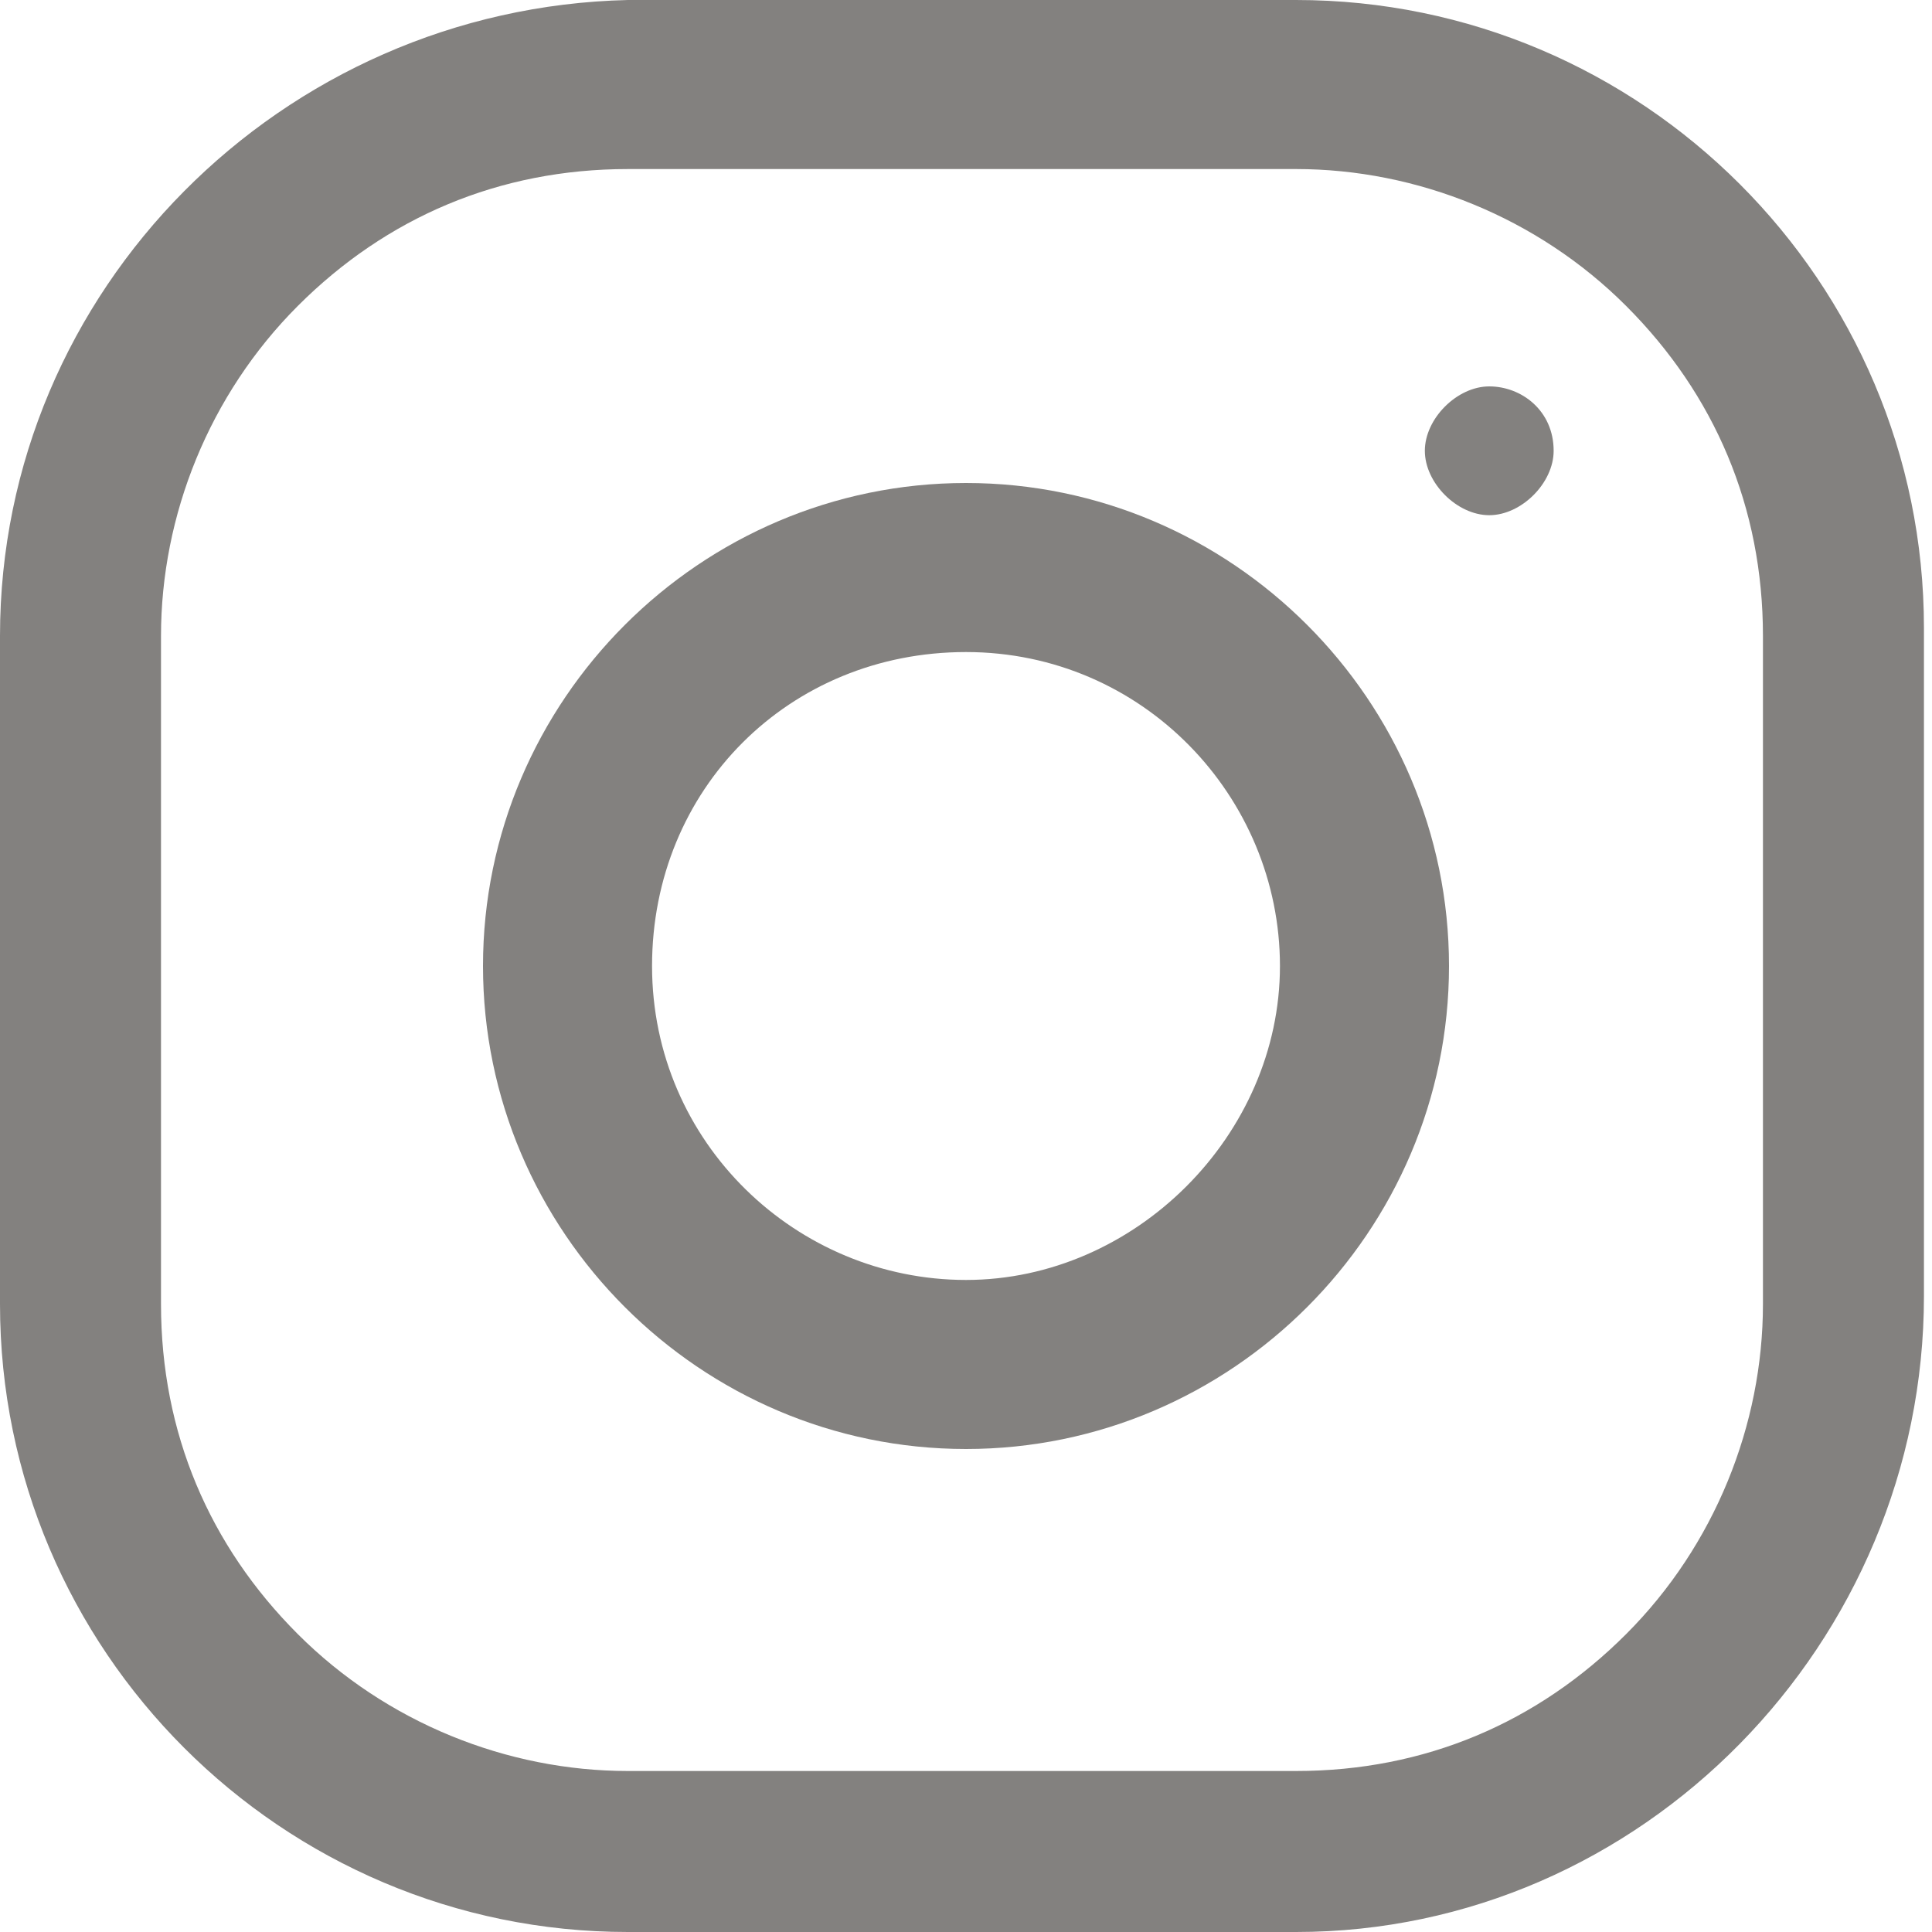
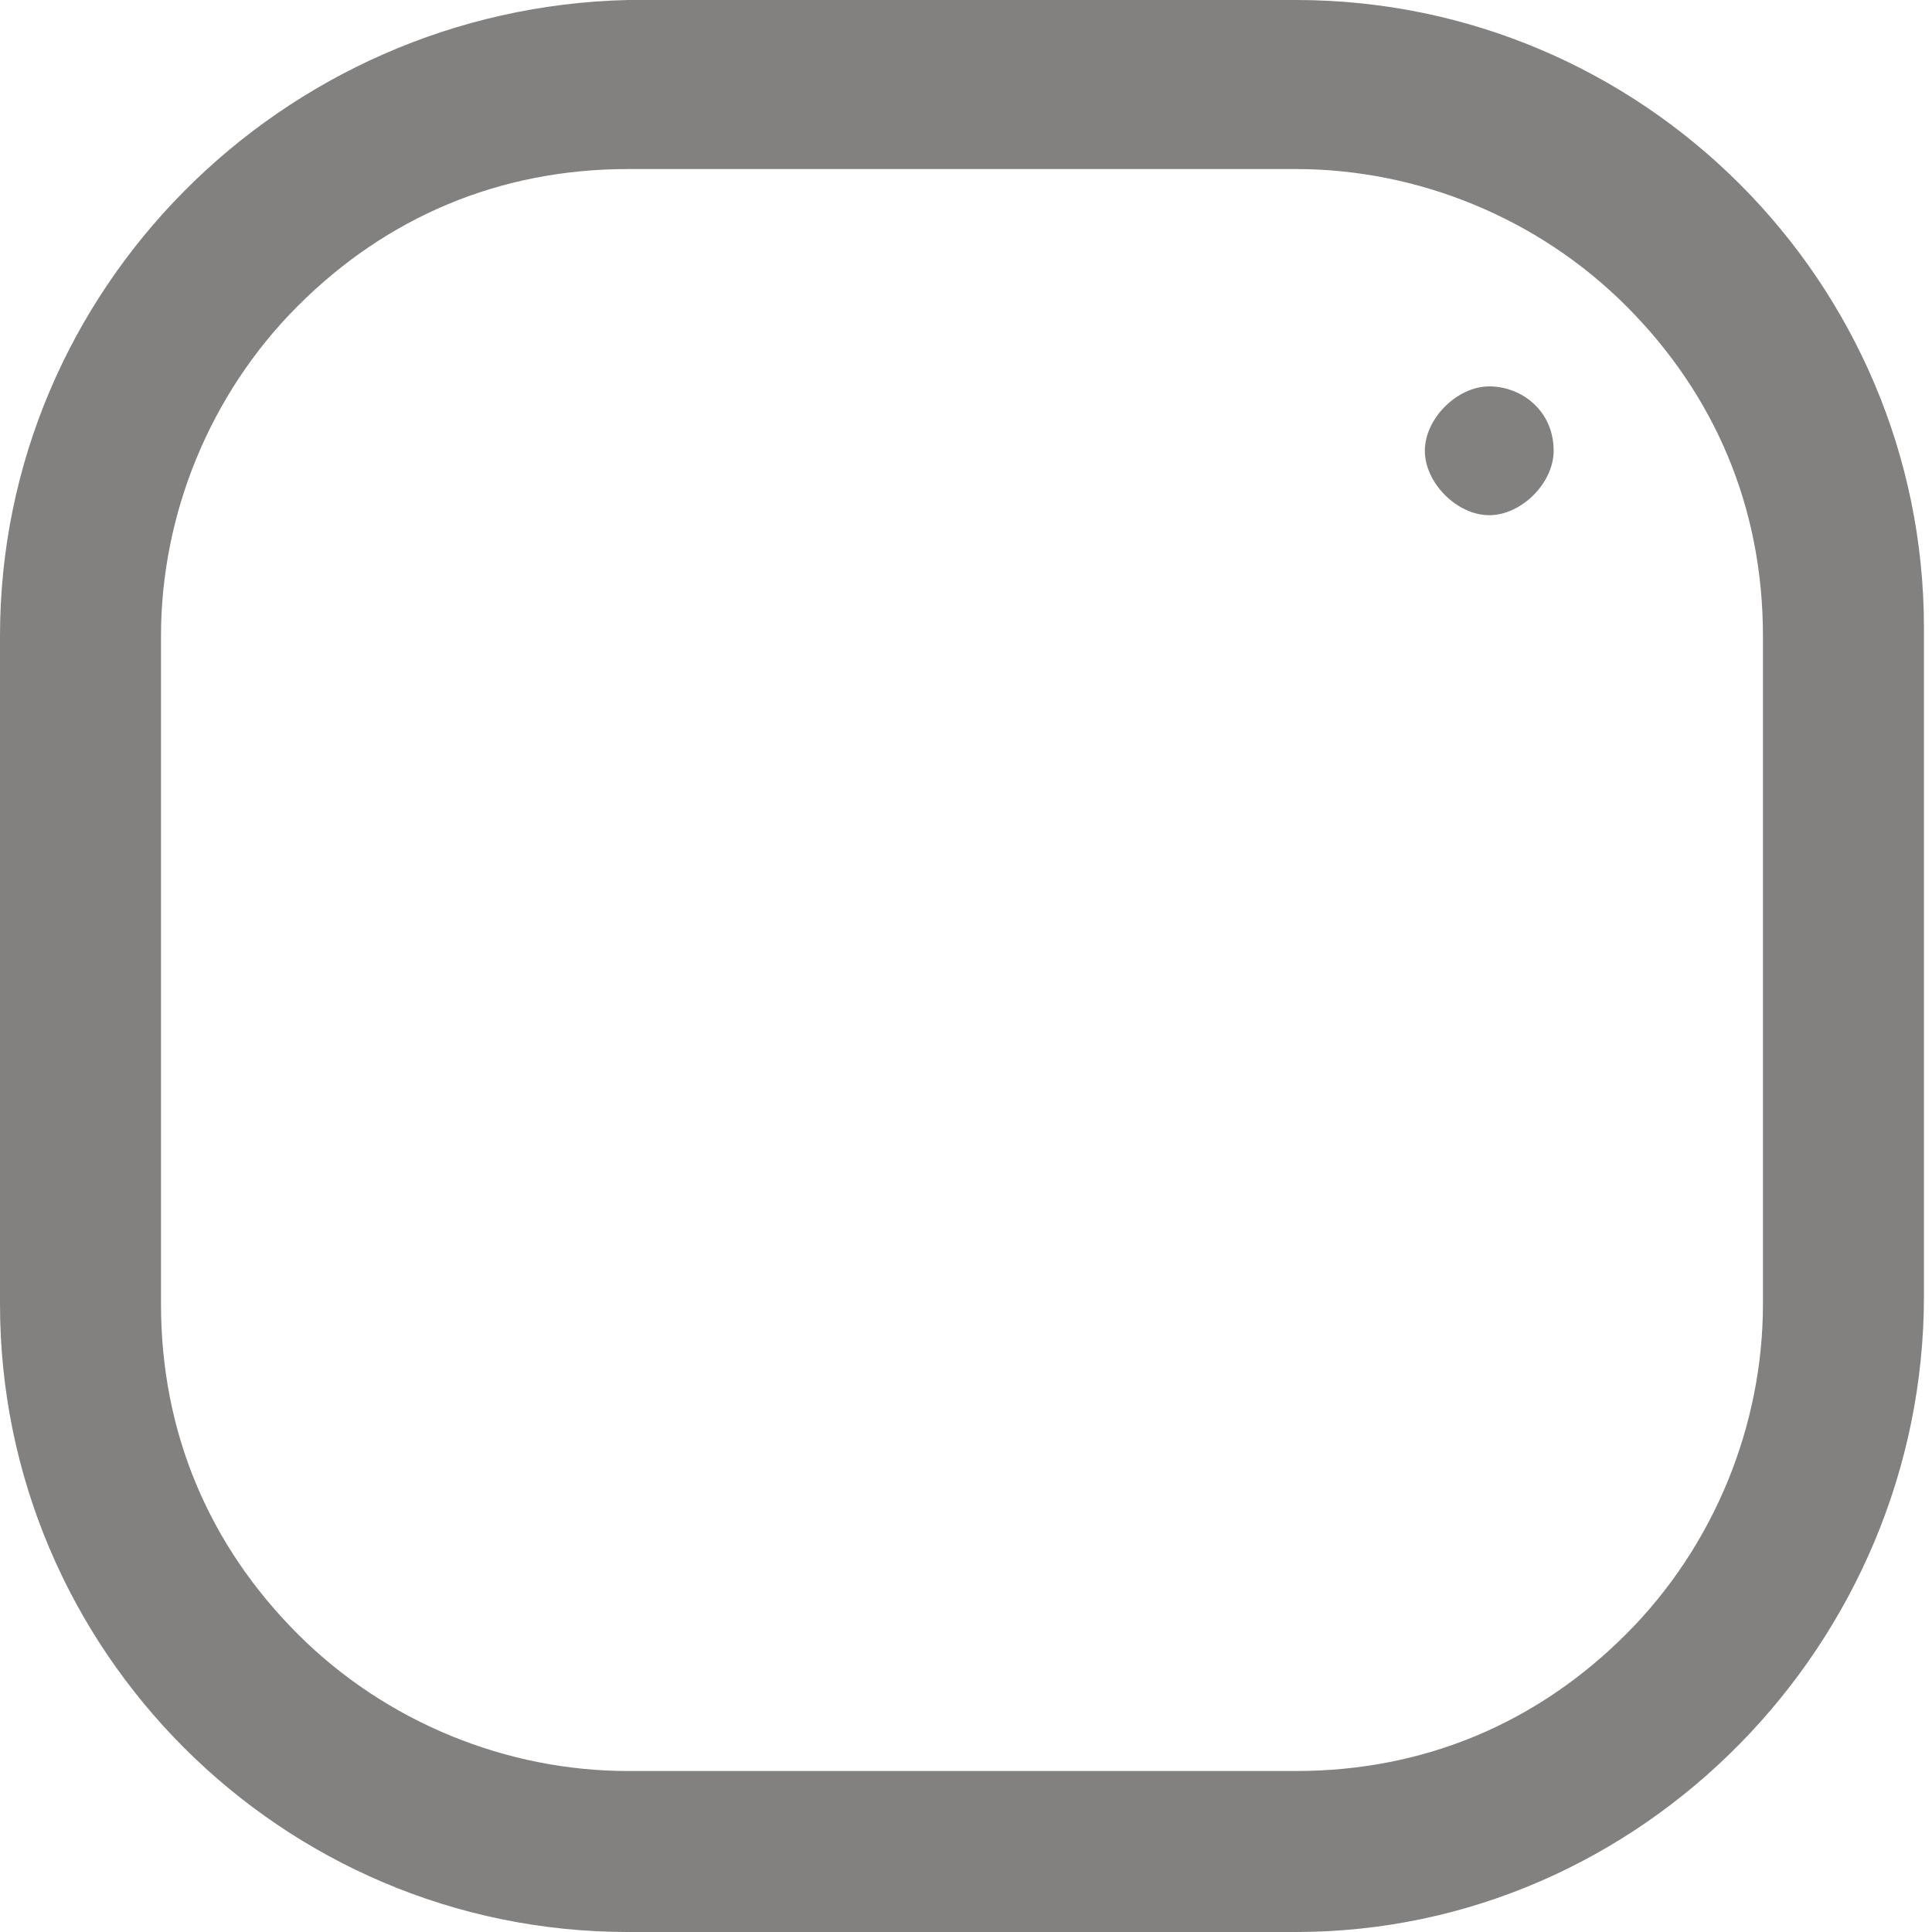
<svg xmlns="http://www.w3.org/2000/svg" version="1.1" id="Livello_1" x="0px" y="0px" viewBox="0 0 24 24" style="enable-background:new 0 0 24 24;" xml:space="preserve">
  <style type="text/css">
	.st0{fill:#83817F;}
</style>
  <g>
    <path class="st0" d="M16.1,2.1c1.5,0,3,0.6,4.1,1.7s1.7,2.5,1.7,4.1v8.3c0,1.5-0.6,3-1.7,4.1S17.7,22,16.1,22H7.8   c-1.5,0-3-0.6-4.1-1.7S2,17.8,2,16.2V7.9c0-1.5,0.6-3,1.7-4.1s2.5-1.7,4.1-1.7L16.1,2.1z M16.1,0H7.8C3.5,0.1,0,3.6,0,7.9v8.3   C0,20.5,3.5,24,7.8,24h8.3c4.3,0,7.8-3.6,7.8-7.9V7.8C23.9,3.5,20.4,0,16.1,0z" />
-     <path class="st0" d="M12,8.1c2.2,0,3.9,1.8,3.9,3.9s-1.8,3.9-3.9,3.9S8.1,14.2,8.1,12S9.8,8.1,12,8.1 M12,6c-3.3,0-6,2.7-6,6   s2.7,6,6,6s6-2.7,6-6S15.3,6,12,6z" />
    <path class="st0" d="M18.5,4.8c-0.4,0-0.8,0.4-0.8,0.8s0.4,0.8,0.8,0.8s0.8-0.4,0.8-0.8C19.3,5.1,18.9,4.8,18.5,4.8z" />
  </g>
</svg>